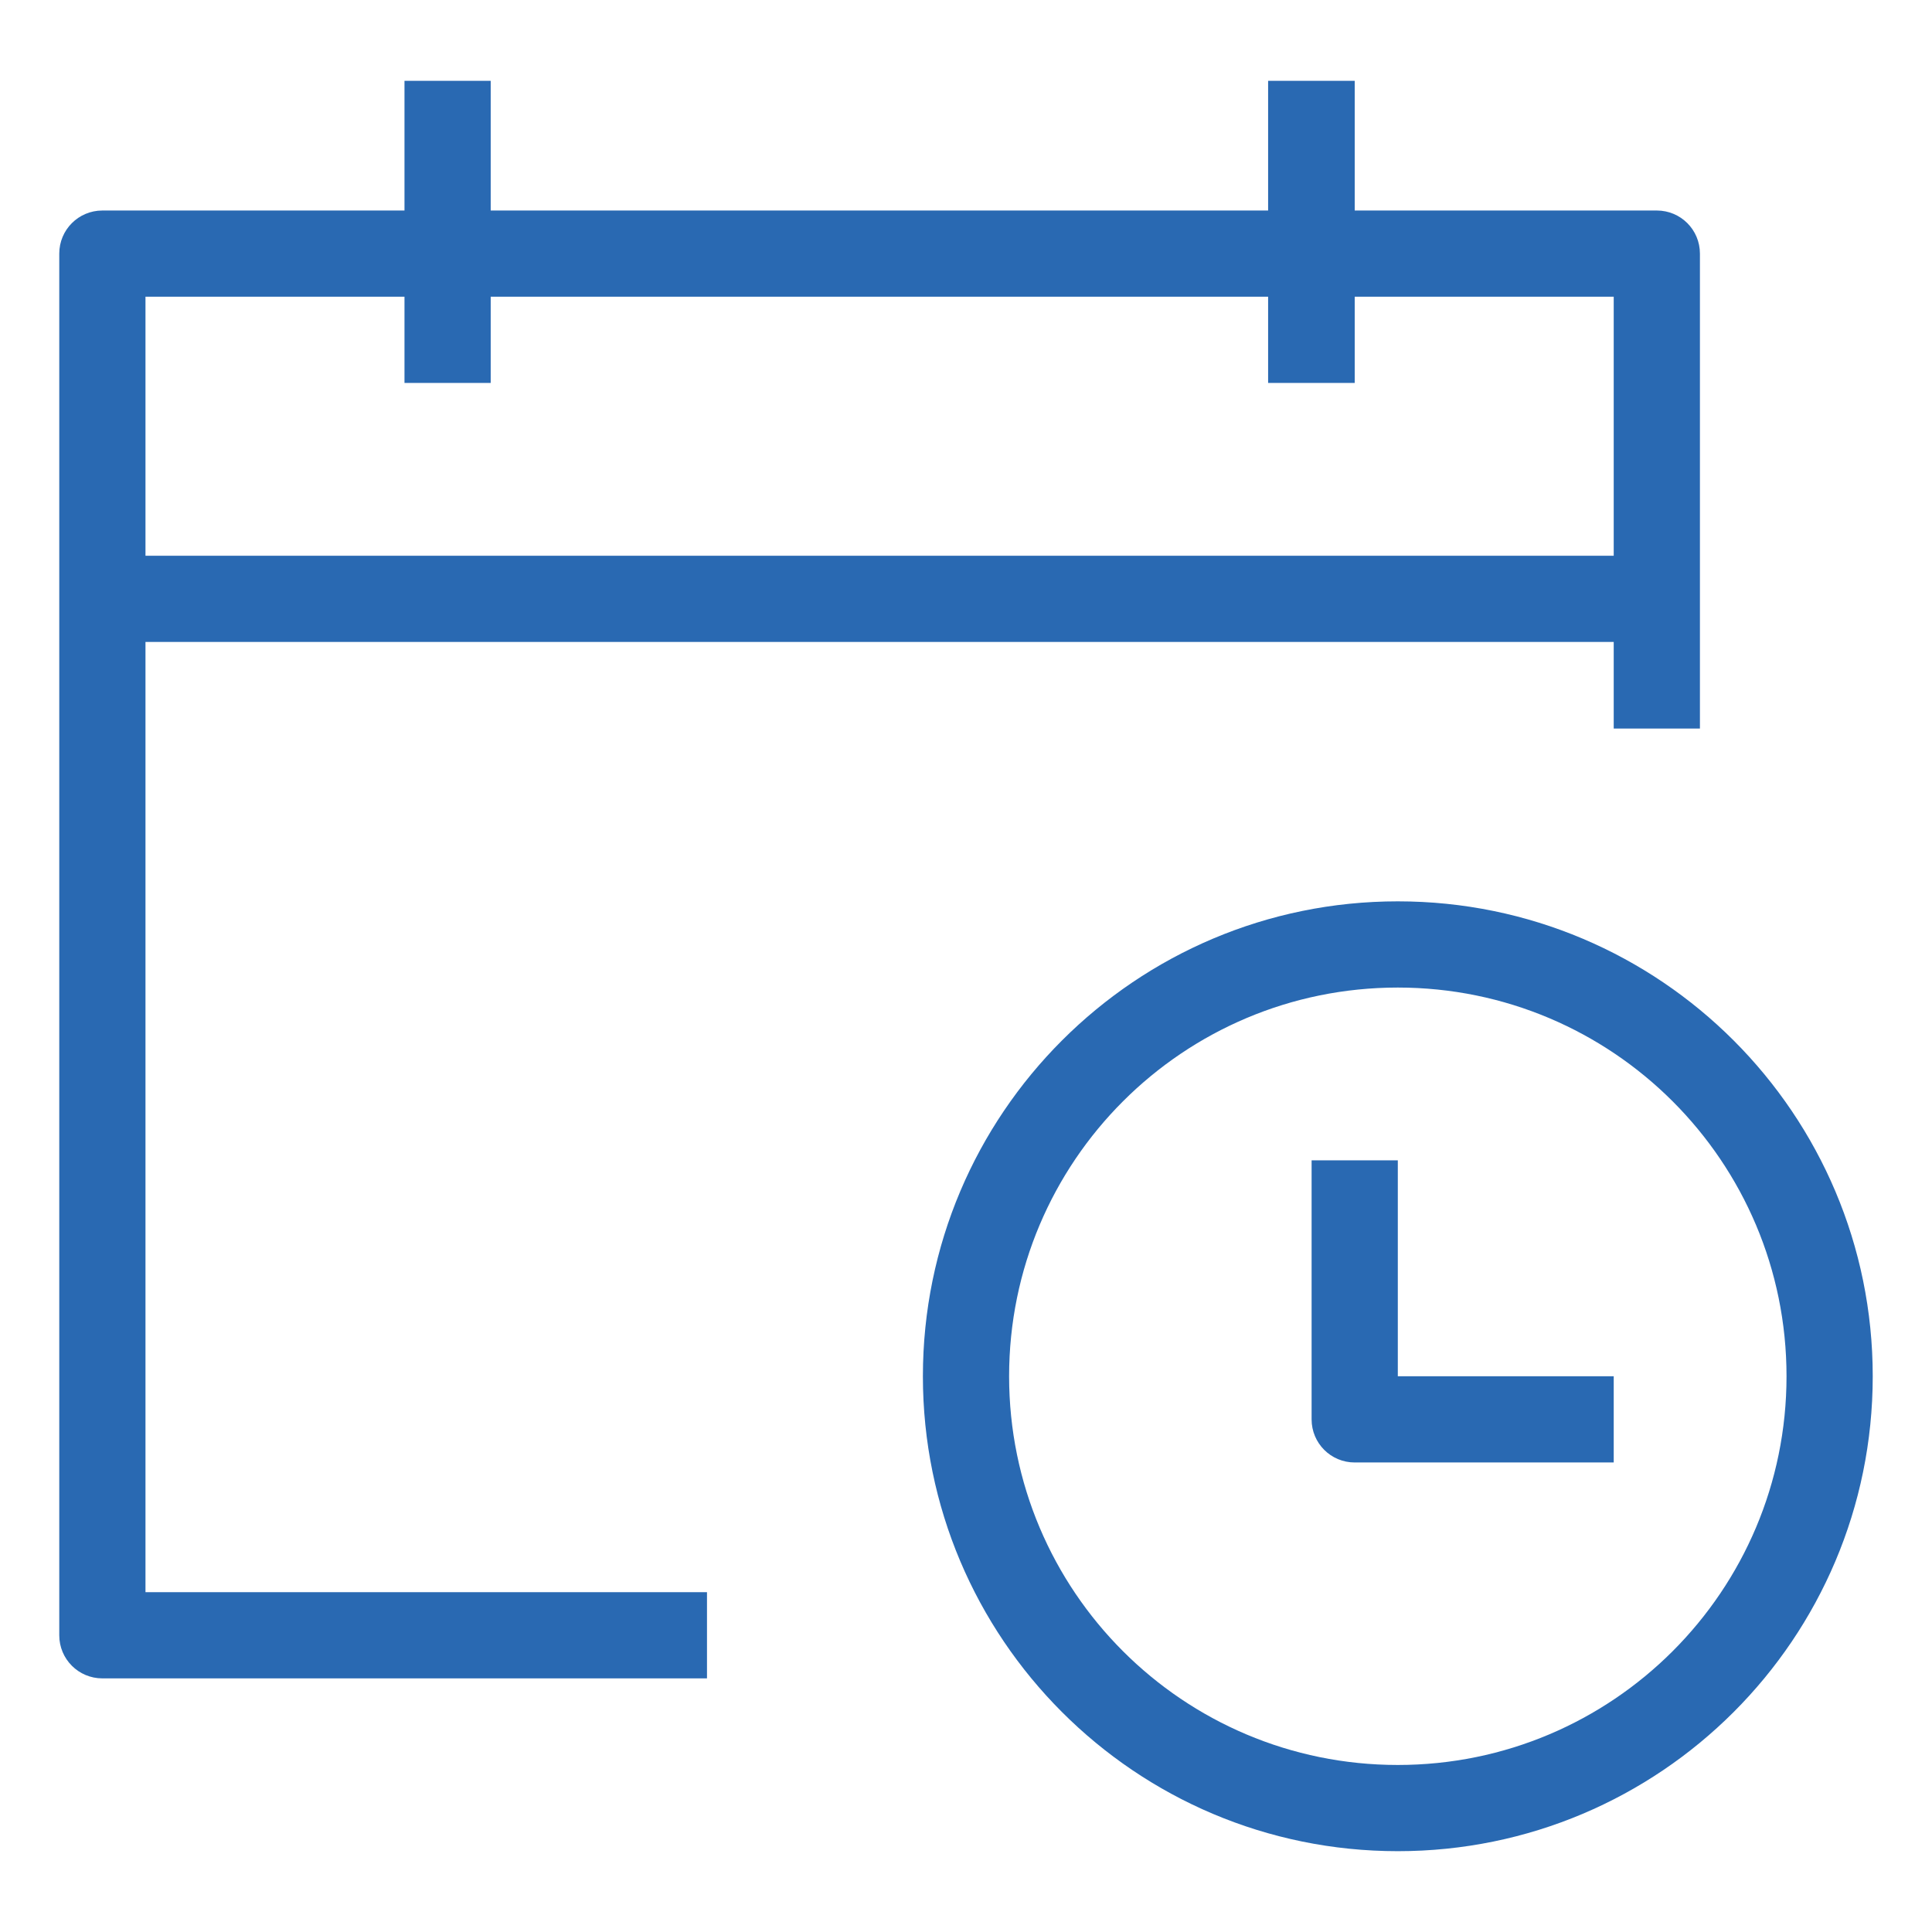
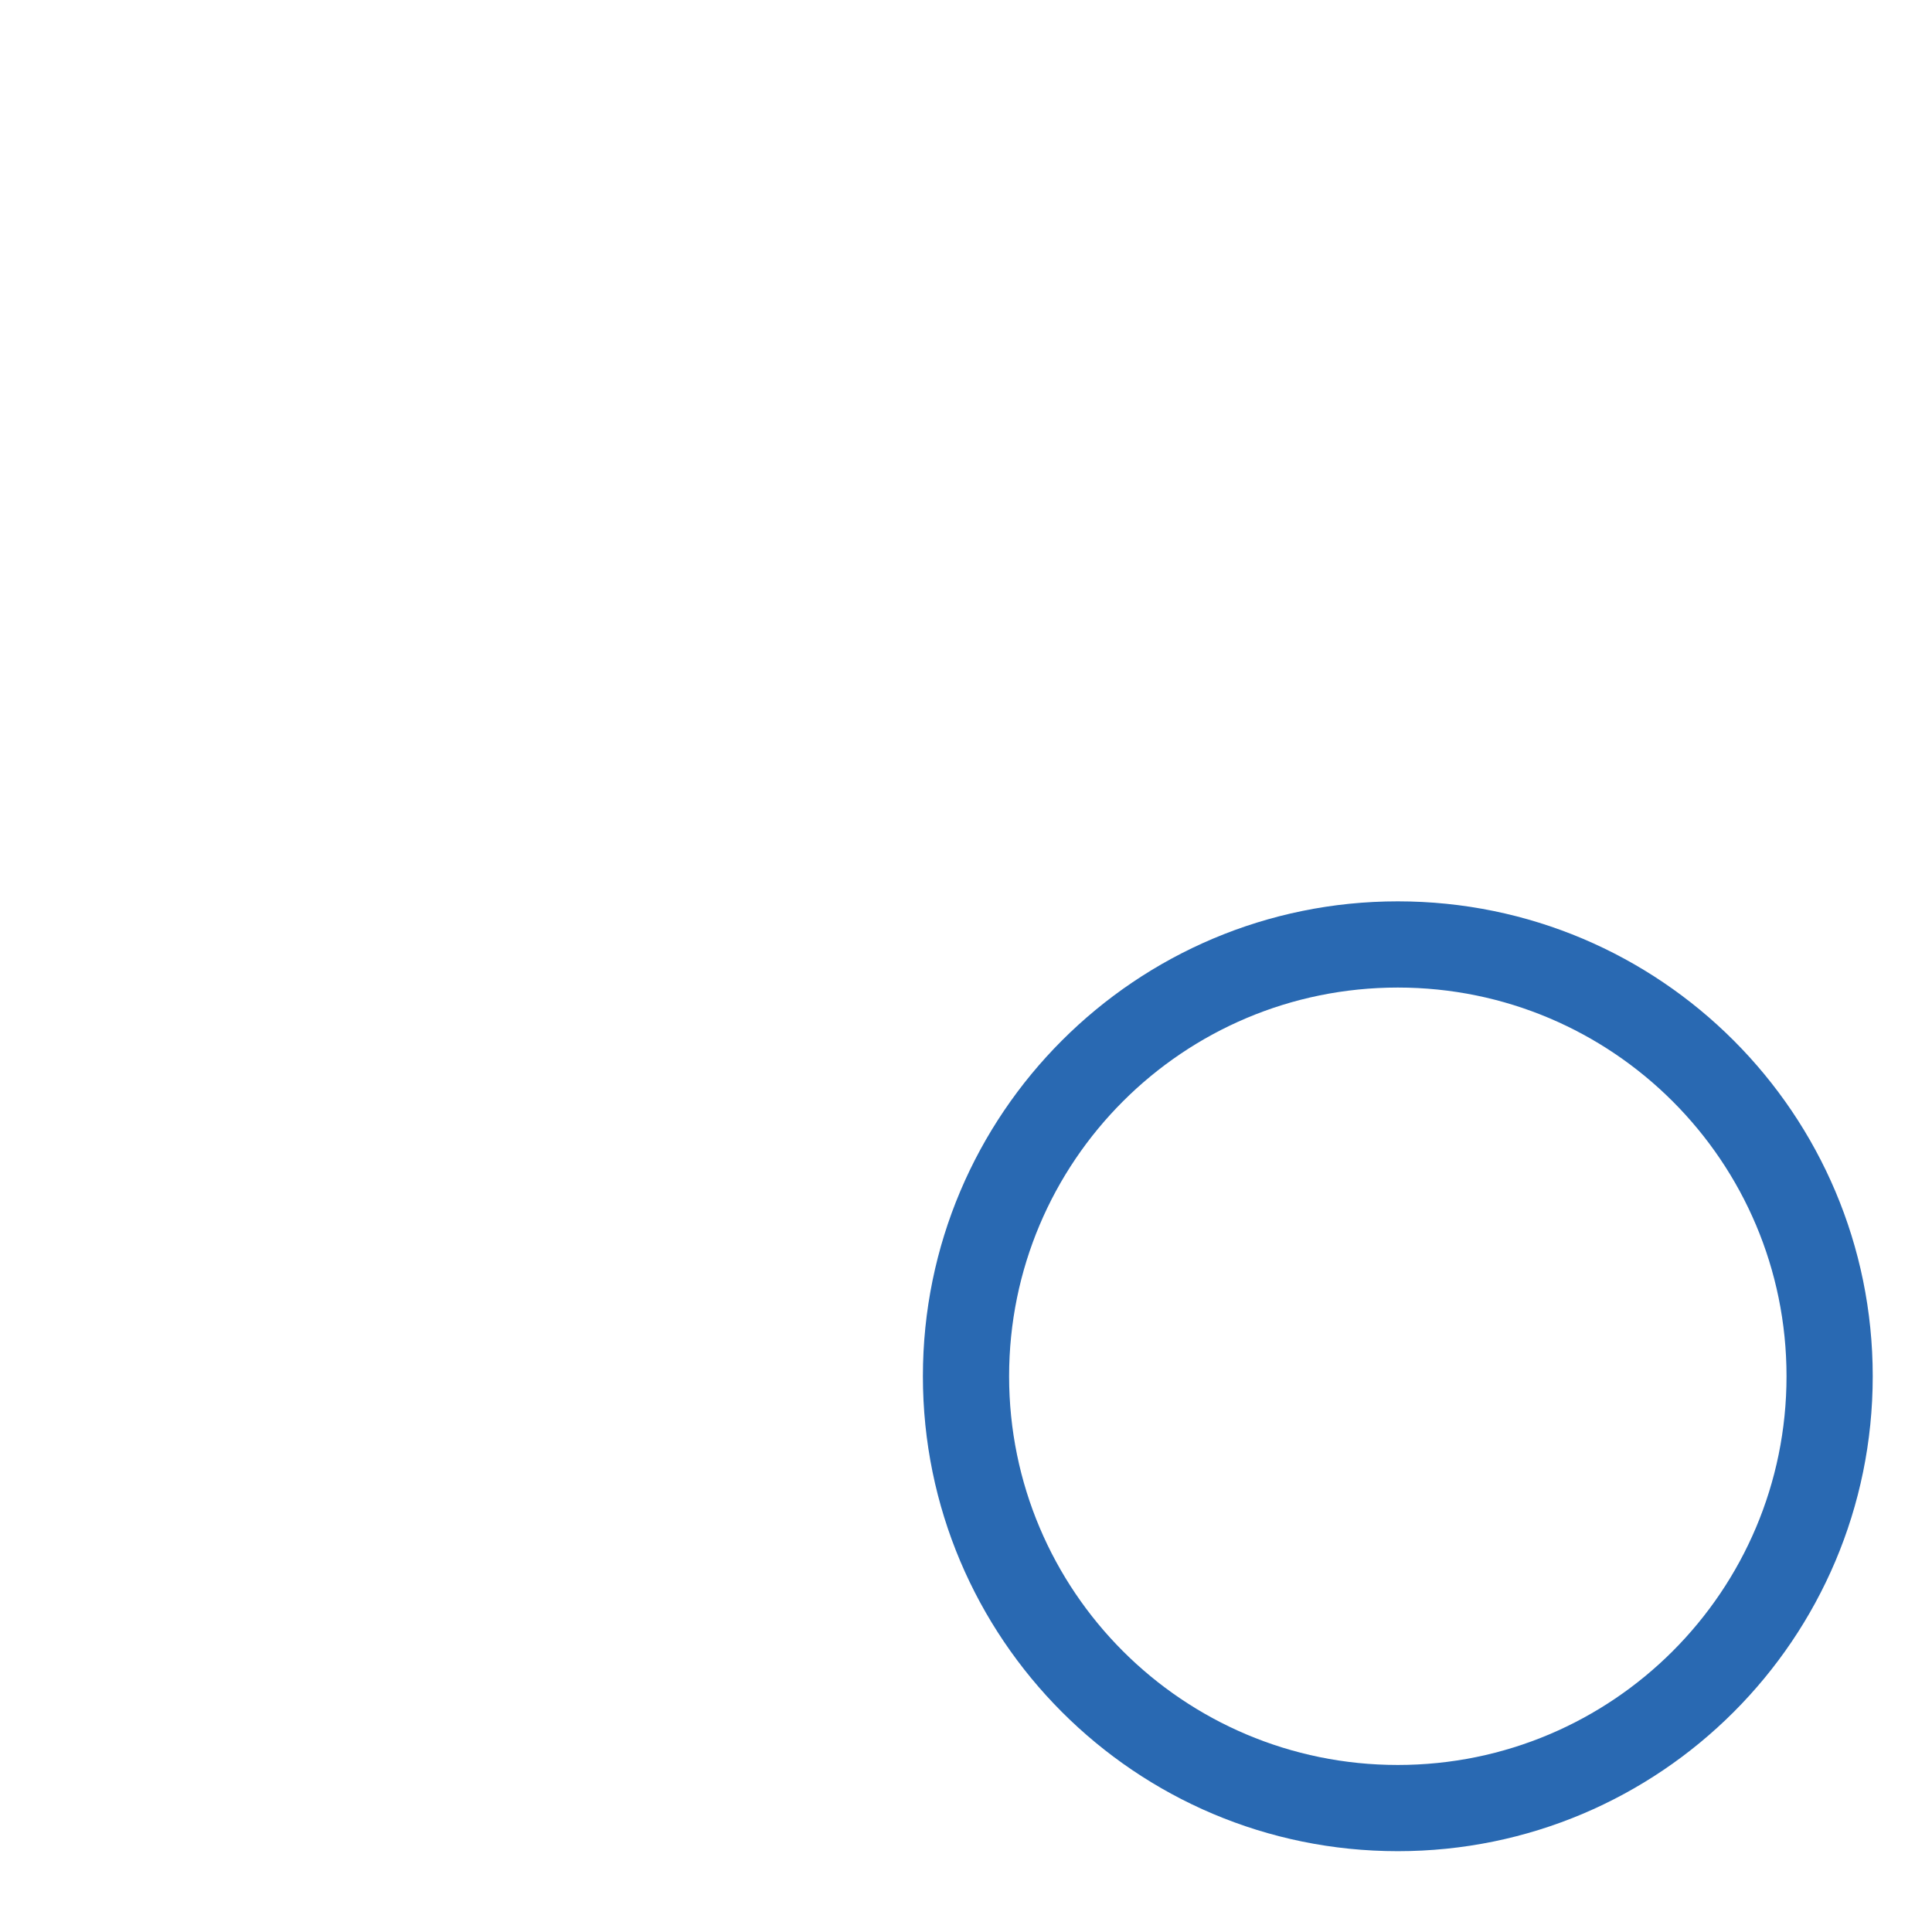
<svg xmlns="http://www.w3.org/2000/svg" version="1.1" id="Layer_1" x="0px" y="0px" viewBox="0 0 502 502" style="enable-background:new 0 0 502 502;" xml:space="preserve">
  <style type="text/css">
	.st0{fill-rule:evenodd;clip-rule:evenodd;fill:#2969B2;}
</style>
  <g>
-     <path class="st0" d="M15.4,65.9c0-6.2,5-11.2,11.2-11.2h403.9c6.2,0,11.2,5,11.2,11.2v123.4h-22.4V77.1H37.8v336.6h145.9v22.4H26.6   c-6.2,0-11.2-5-11.2-11.2L15.4,65.9z" />
    <path class="st0" d="M363.2,256.6c-55.8,0-101,45.2-101,101c0,55.8,45.2,101,101,101c55.8,0,101-45.2,101-101   C464.2,301.8,419,256.6,363.2,256.6L363.2,256.6z M239.8,357.6c0-68.2,55.3-123.4,123.4-123.4c68.2,0,123.4,55.3,123.4,123.4   c0,68.2-55.3,123.4-123.4,123.4C295,481,239.8,425.7,239.8,357.6L239.8,357.6z" />
-     <path class="st0" d="M340.8,368.8v-67.3h22.4v56.1h56.1V380H352C345.8,380,340.8,375,340.8,368.8z" />
-     <path class="st0" d="M26.6,144.4h403.9v22.4H26.6L26.6,144.4z" />
-     <path class="st0" d="M105.1,99.5V21h22.4v78.5H105.1z" />
-     <path class="st0" d="M329.5,99.5V21H352v78.5H329.5z" />
  </g>
</svg>